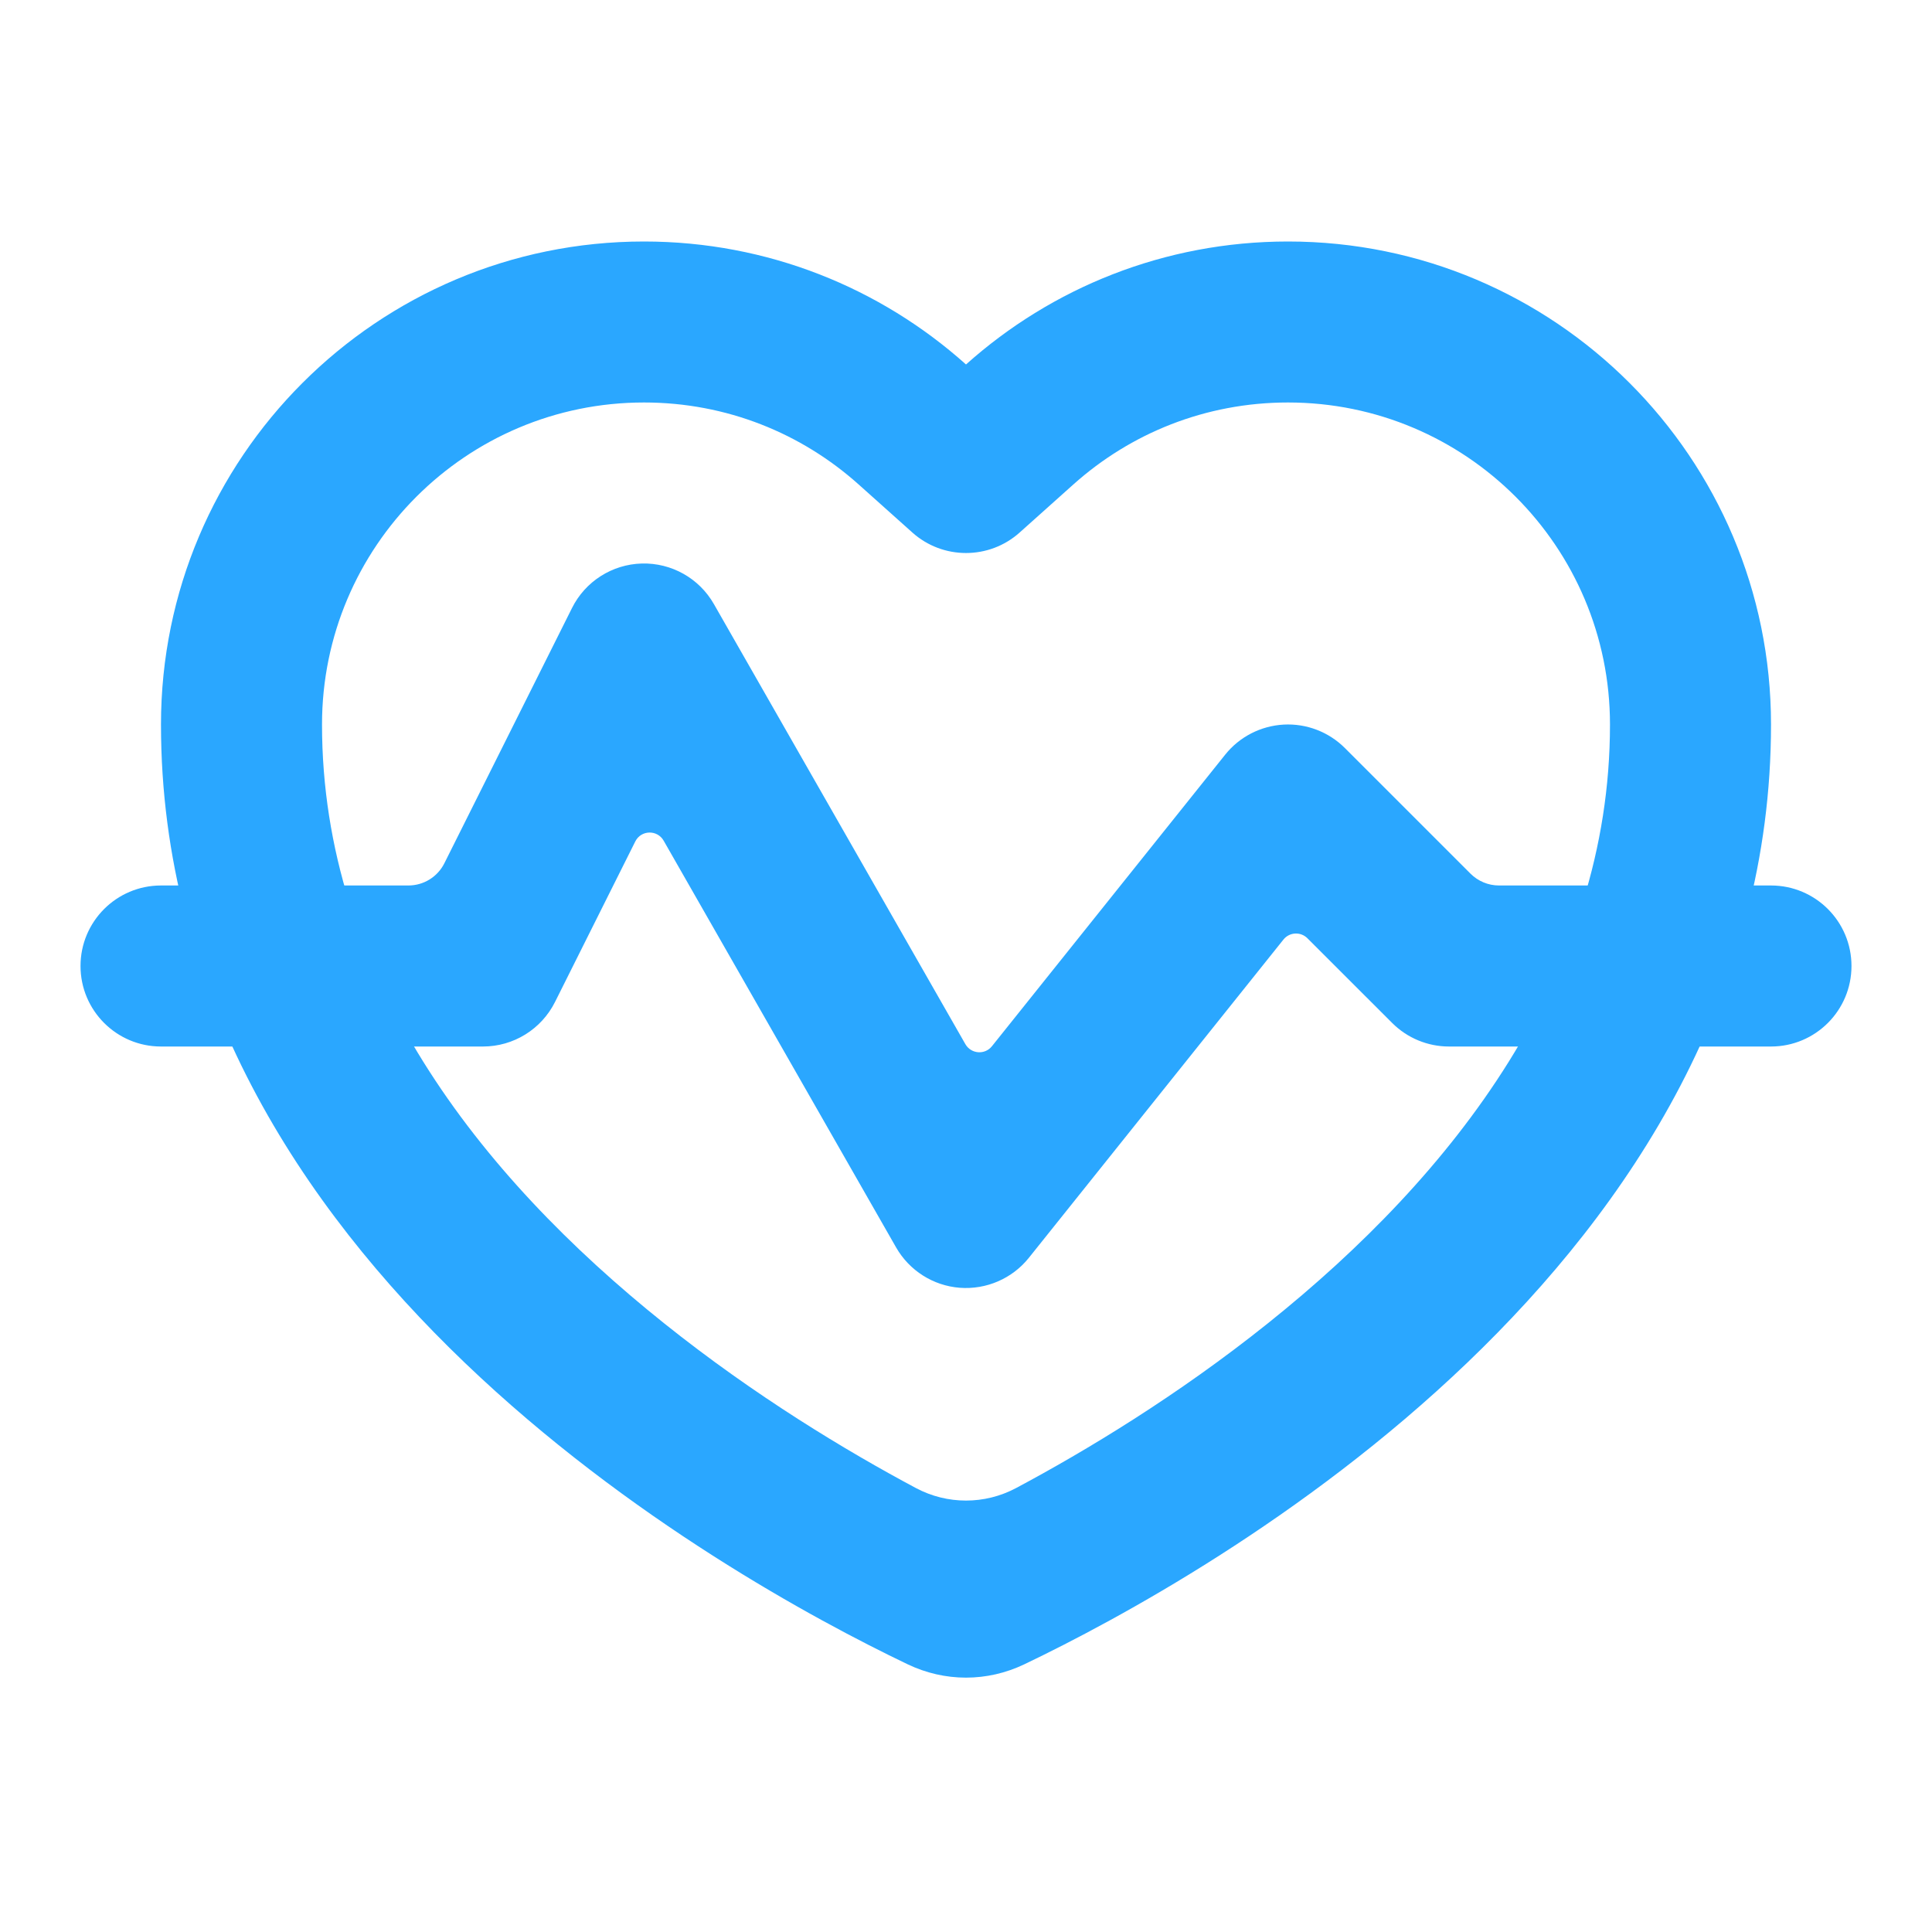
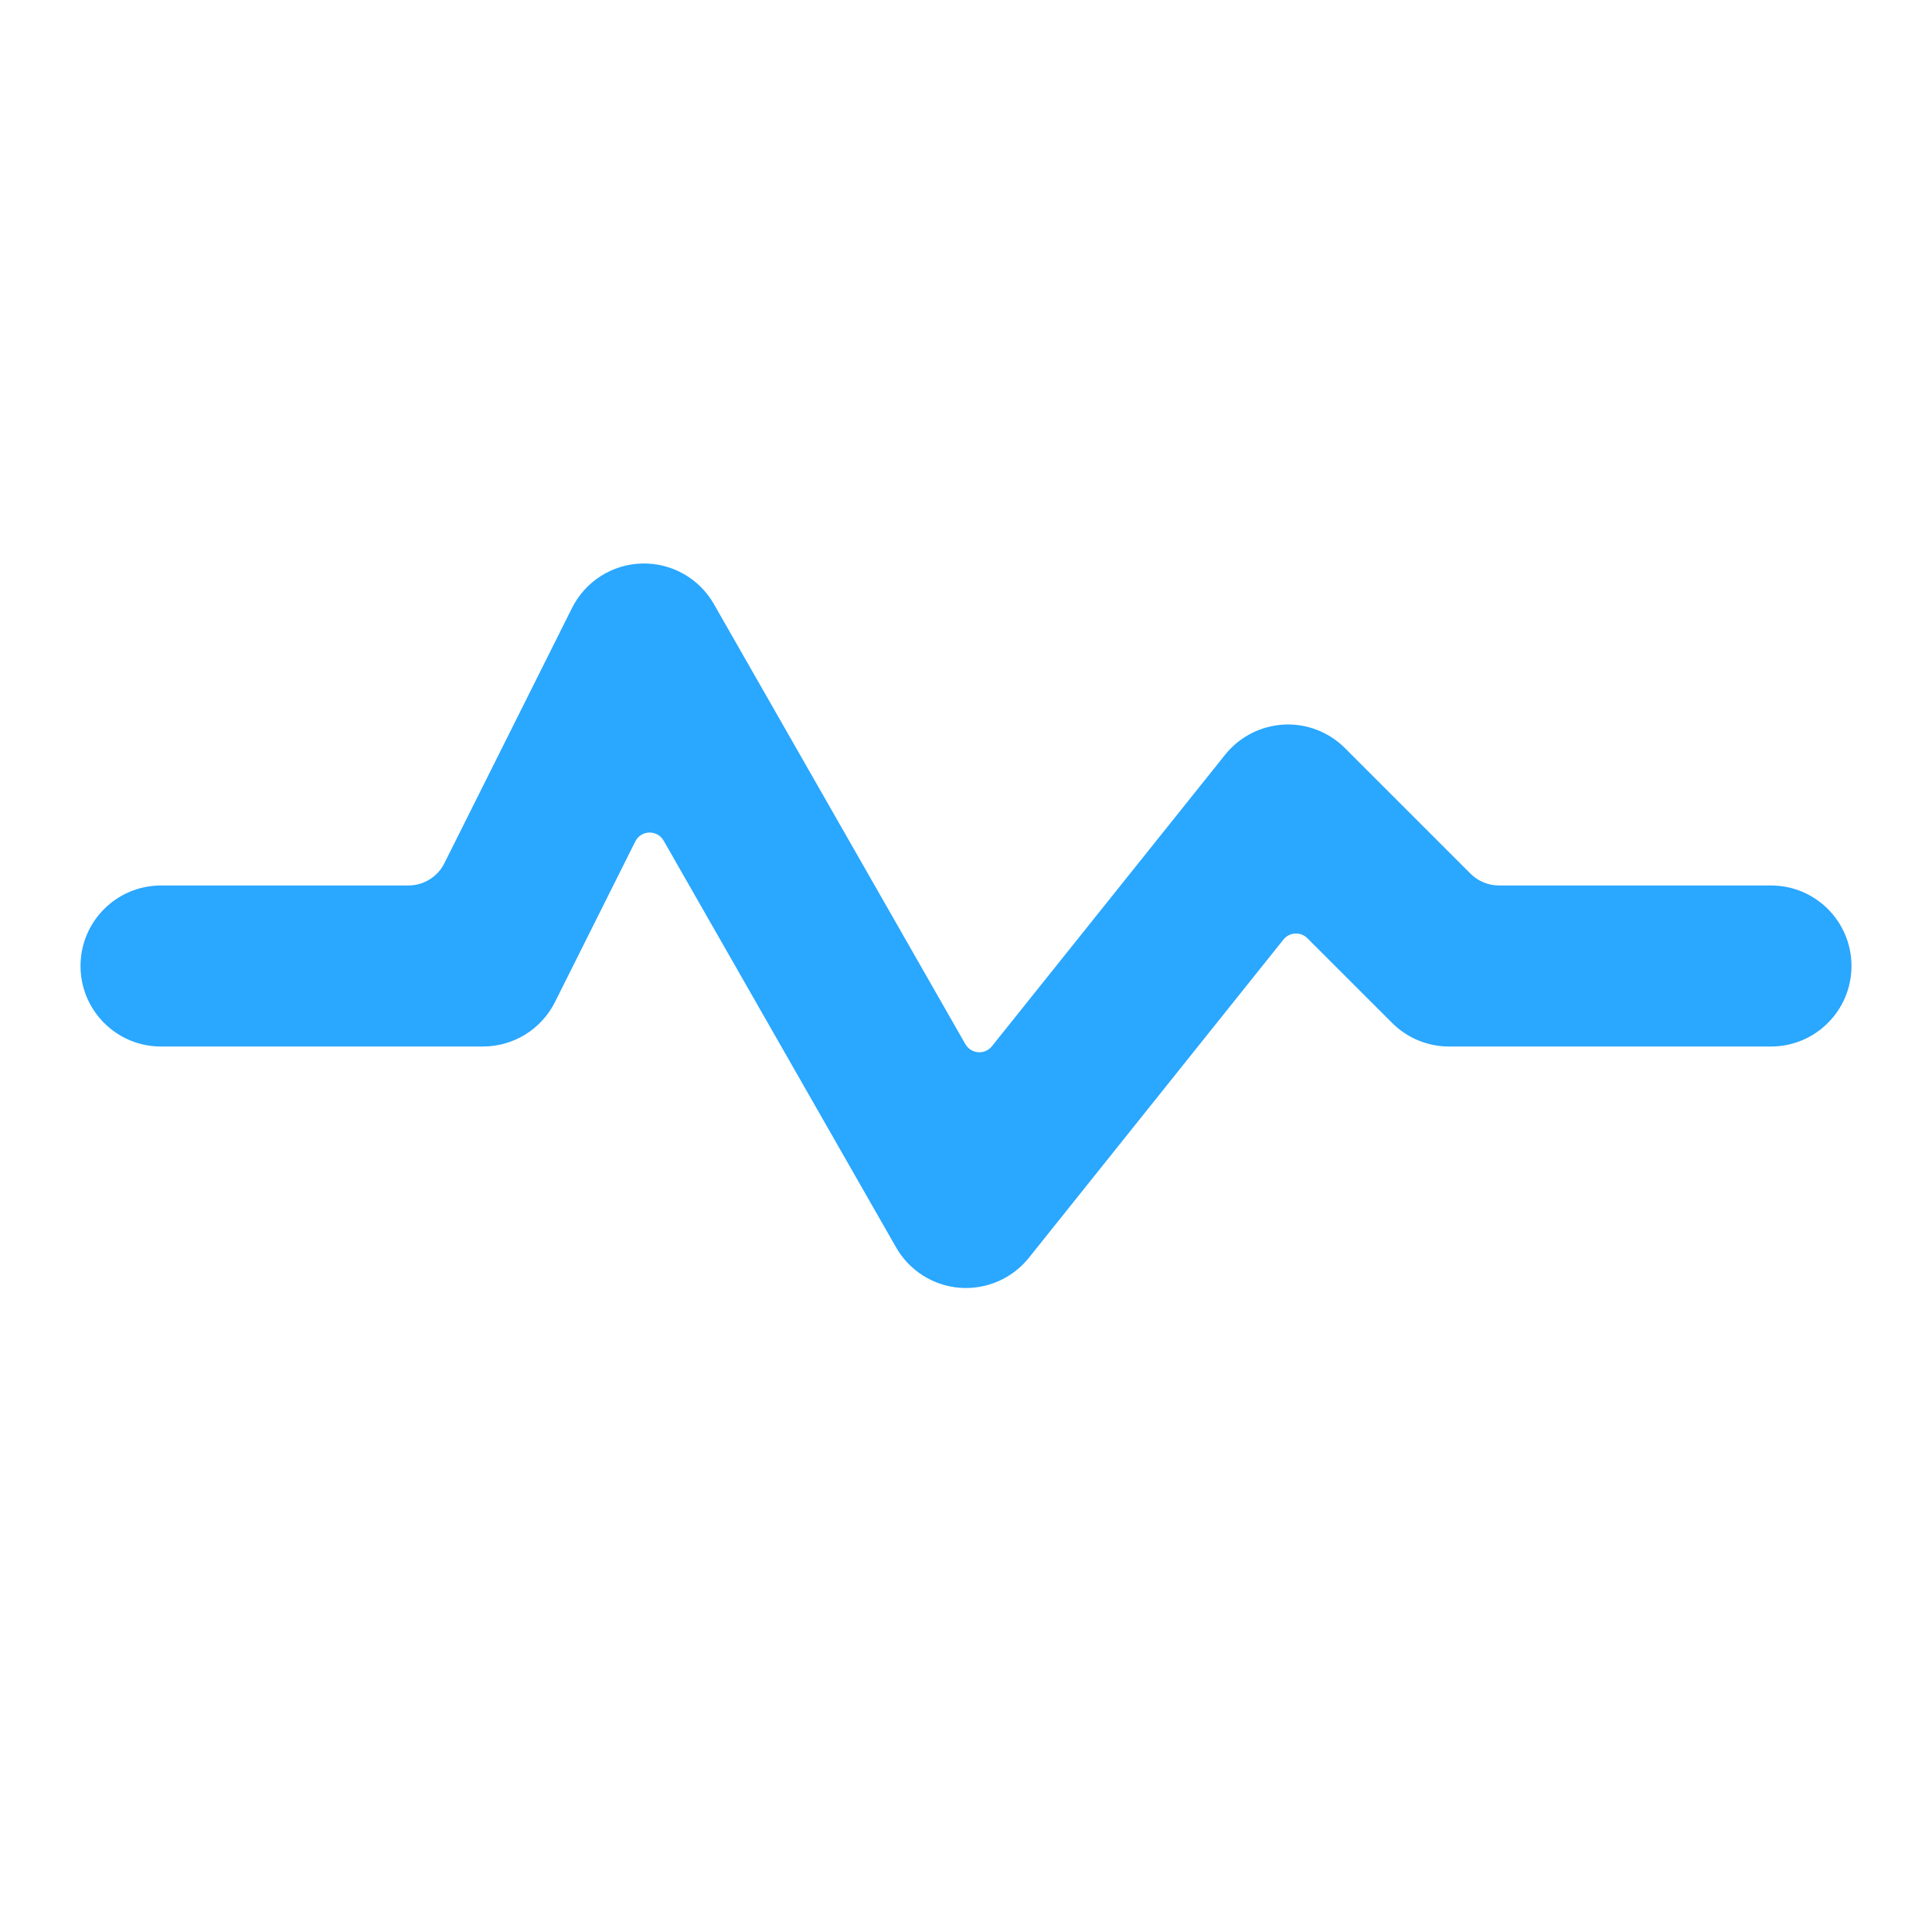
<svg xmlns="http://www.w3.org/2000/svg" width="40" height="40" viewBox="0 0 40 40" fill="none">
-   <path fill-rule="evenodd" clip-rule="evenodd" d="M21.111 11.025C20.479 11.591 19.521 11.591 18.889 11.025L17.777 10.03C16.595 8.972 15.043 8.333 13.333 8.333C9.651 8.333 6.667 11.318 6.667 15C6.667 20.172 9.899 24.318 13.749 27.397C15.63 28.902 17.528 30.043 18.964 30.809C19.612 31.154 20.388 31.154 21.036 30.809C22.472 30.043 24.37 28.902 26.251 27.397C30.101 24.317 33.333 20.173 33.333 15C33.333 11.318 30.349 8.333 26.667 8.333C24.957 8.333 23.405 8.972 22.223 10.03L21.111 11.025ZM20 7.546C18.231 5.963 15.895 5 13.333 5C7.81 5 3.333 9.477 3.333 15C3.333 26.136 14.958 32.621 18.791 34.457C19.563 34.826 20.437 34.826 21.209 34.457C25.041 32.621 36.667 26.136 36.667 15C36.667 9.477 32.19 5 26.667 5C24.105 5 21.769 5.963 20 7.546Z" fill="#2AA7FF" />
  <path fill-rule="evenodd" clip-rule="evenodd" d="M13.287 11.667C13.902 11.65 14.476 11.973 14.78 12.506L19.987 21.618C20.104 21.822 20.39 21.845 20.537 21.661L25.365 15.626C25.661 15.255 26.101 15.029 26.575 15.002C27.048 14.976 27.51 15.153 27.845 15.488L30.446 18.089C30.603 18.245 30.814 18.333 31.036 18.333H36.667C37.587 18.333 38.333 19.079 38.333 20C38.333 20.92 37.587 21.667 36.667 21.667H30C29.558 21.667 29.134 21.491 28.822 21.178L27.068 19.425C26.928 19.285 26.696 19.297 26.572 19.453L21.302 26.041C20.957 26.472 20.421 26.704 19.87 26.662C19.32 26.619 18.827 26.306 18.553 25.827L13.74 17.405C13.608 17.174 13.272 17.183 13.153 17.421L11.491 20.745C11.208 21.31 10.631 21.667 10 21.667H3.333C2.413 21.667 1.667 20.92 1.667 20C1.667 19.079 2.413 18.333 3.333 18.333H8.455C8.771 18.333 9.059 18.155 9.2 17.873L11.843 12.588C12.117 12.038 12.673 11.684 13.287 11.667Z" fill="#2AA7FF" />
</svg>